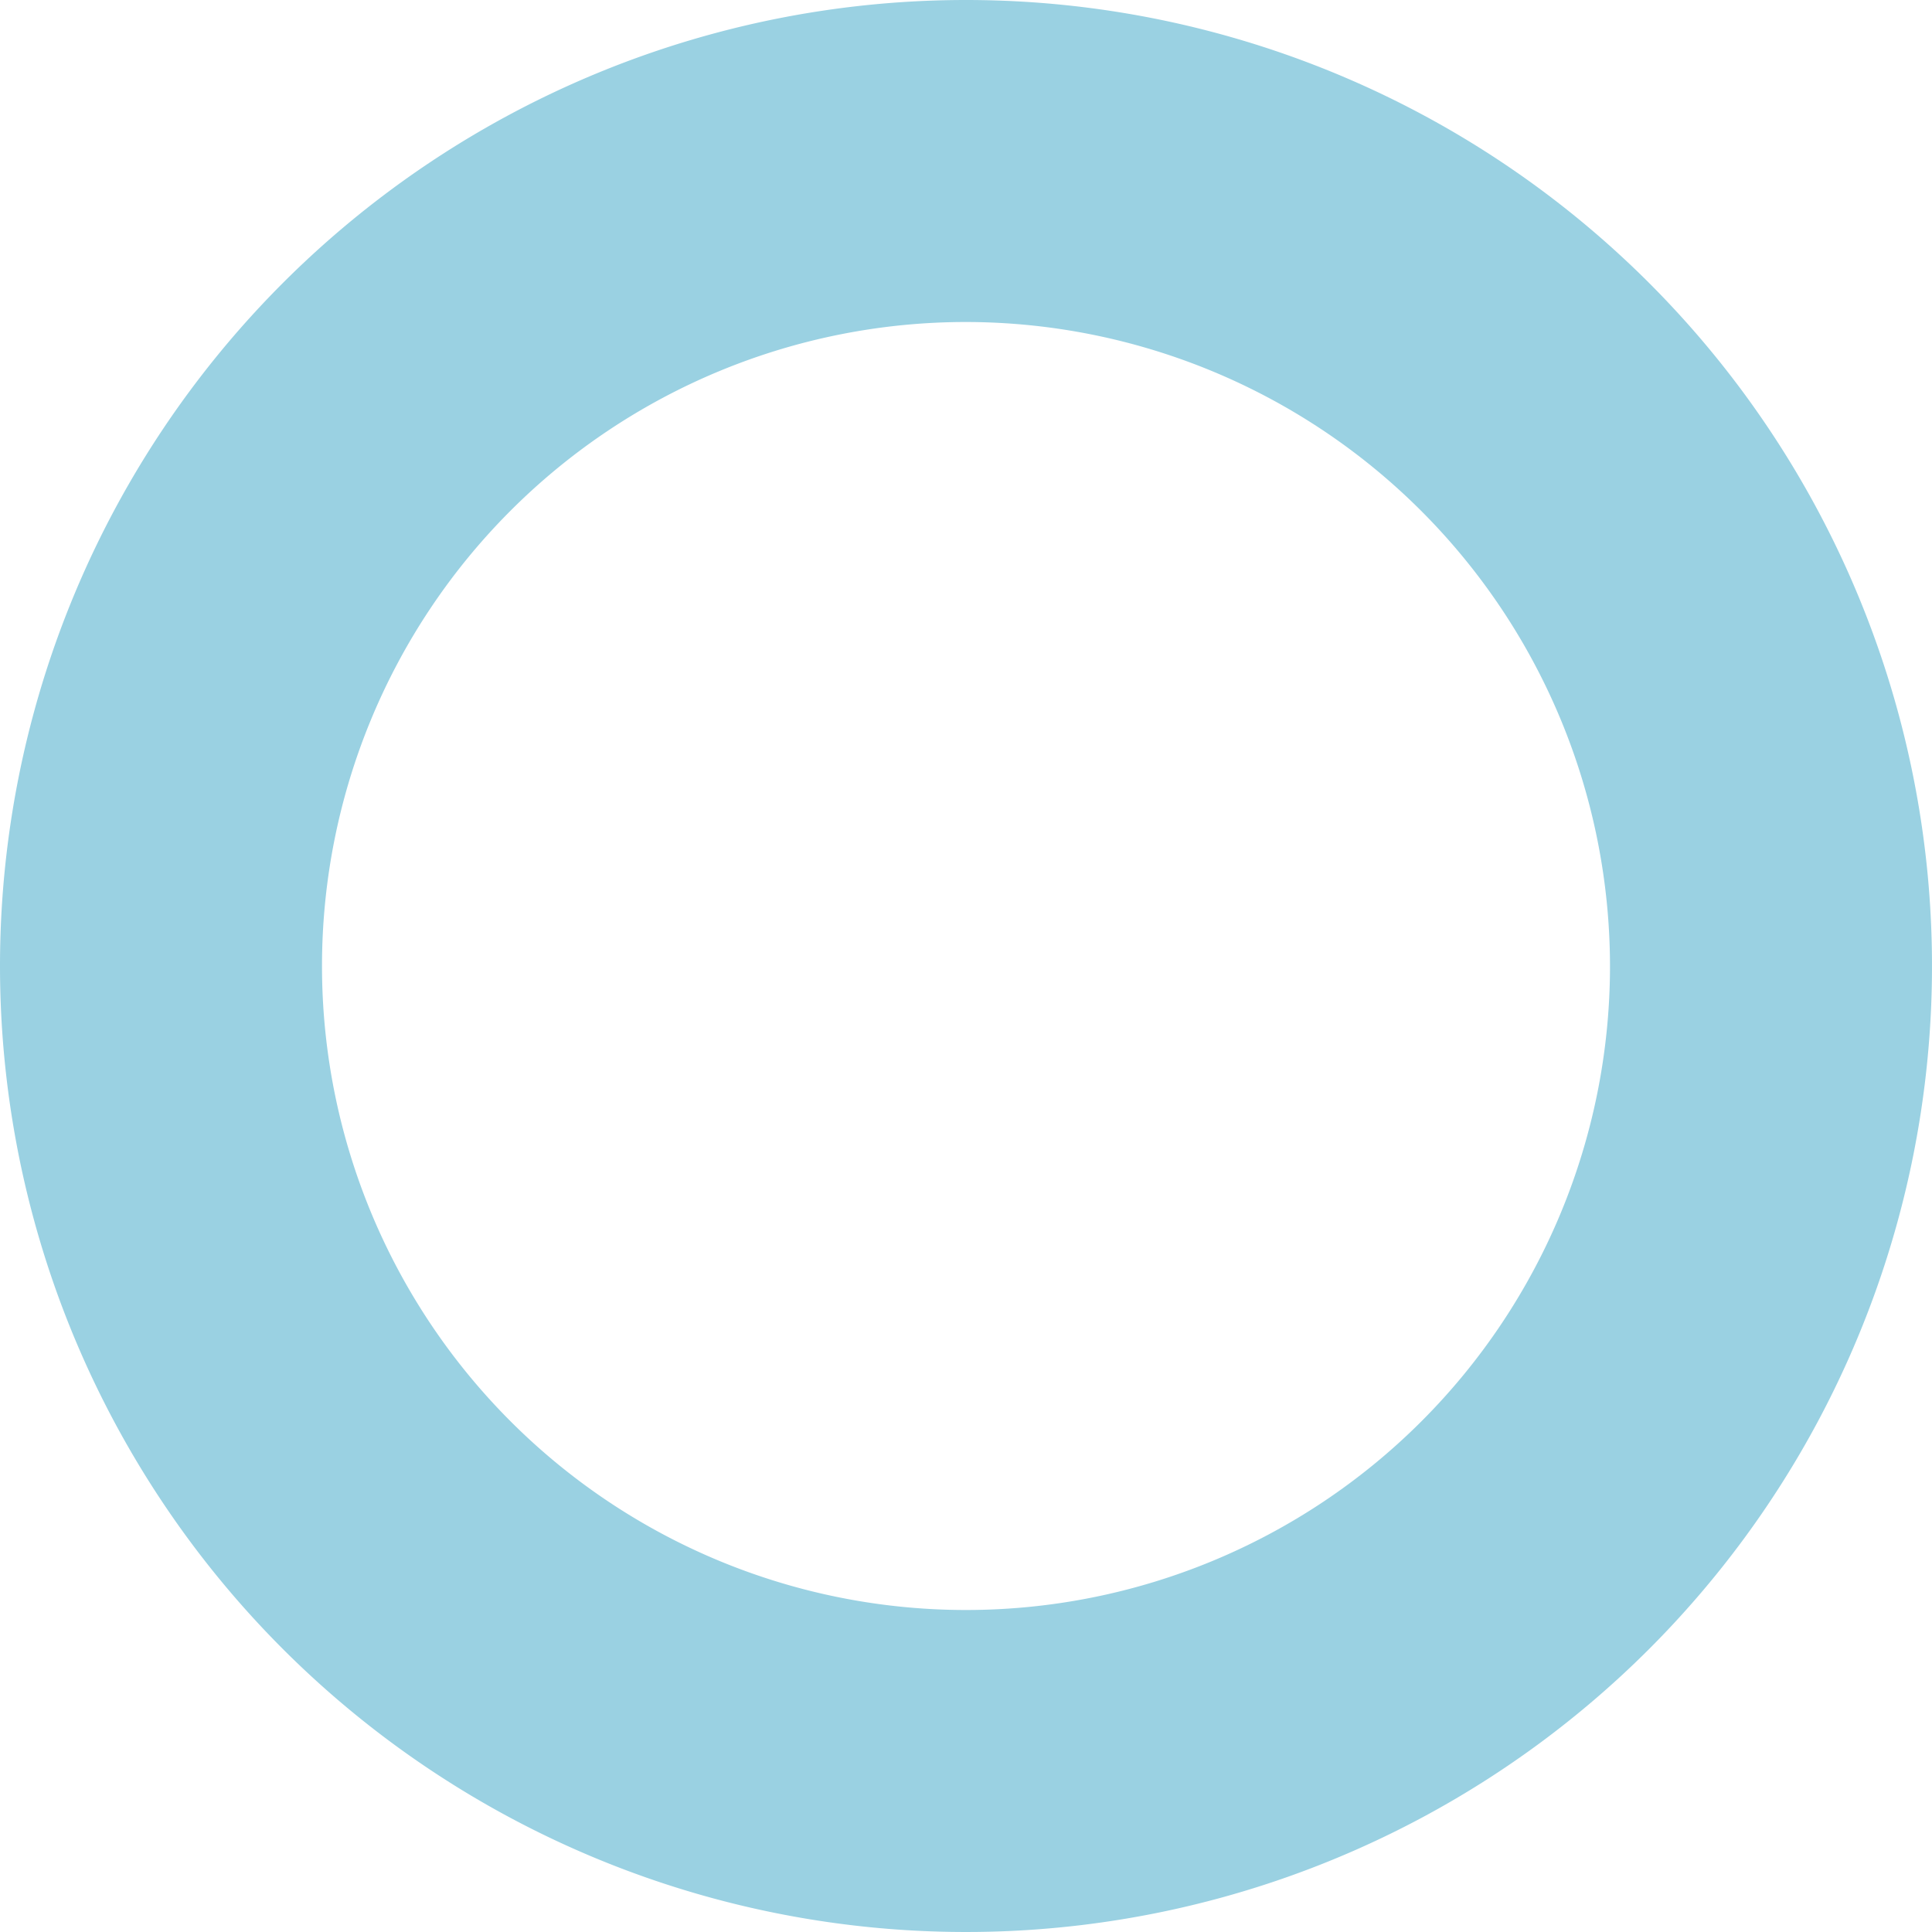
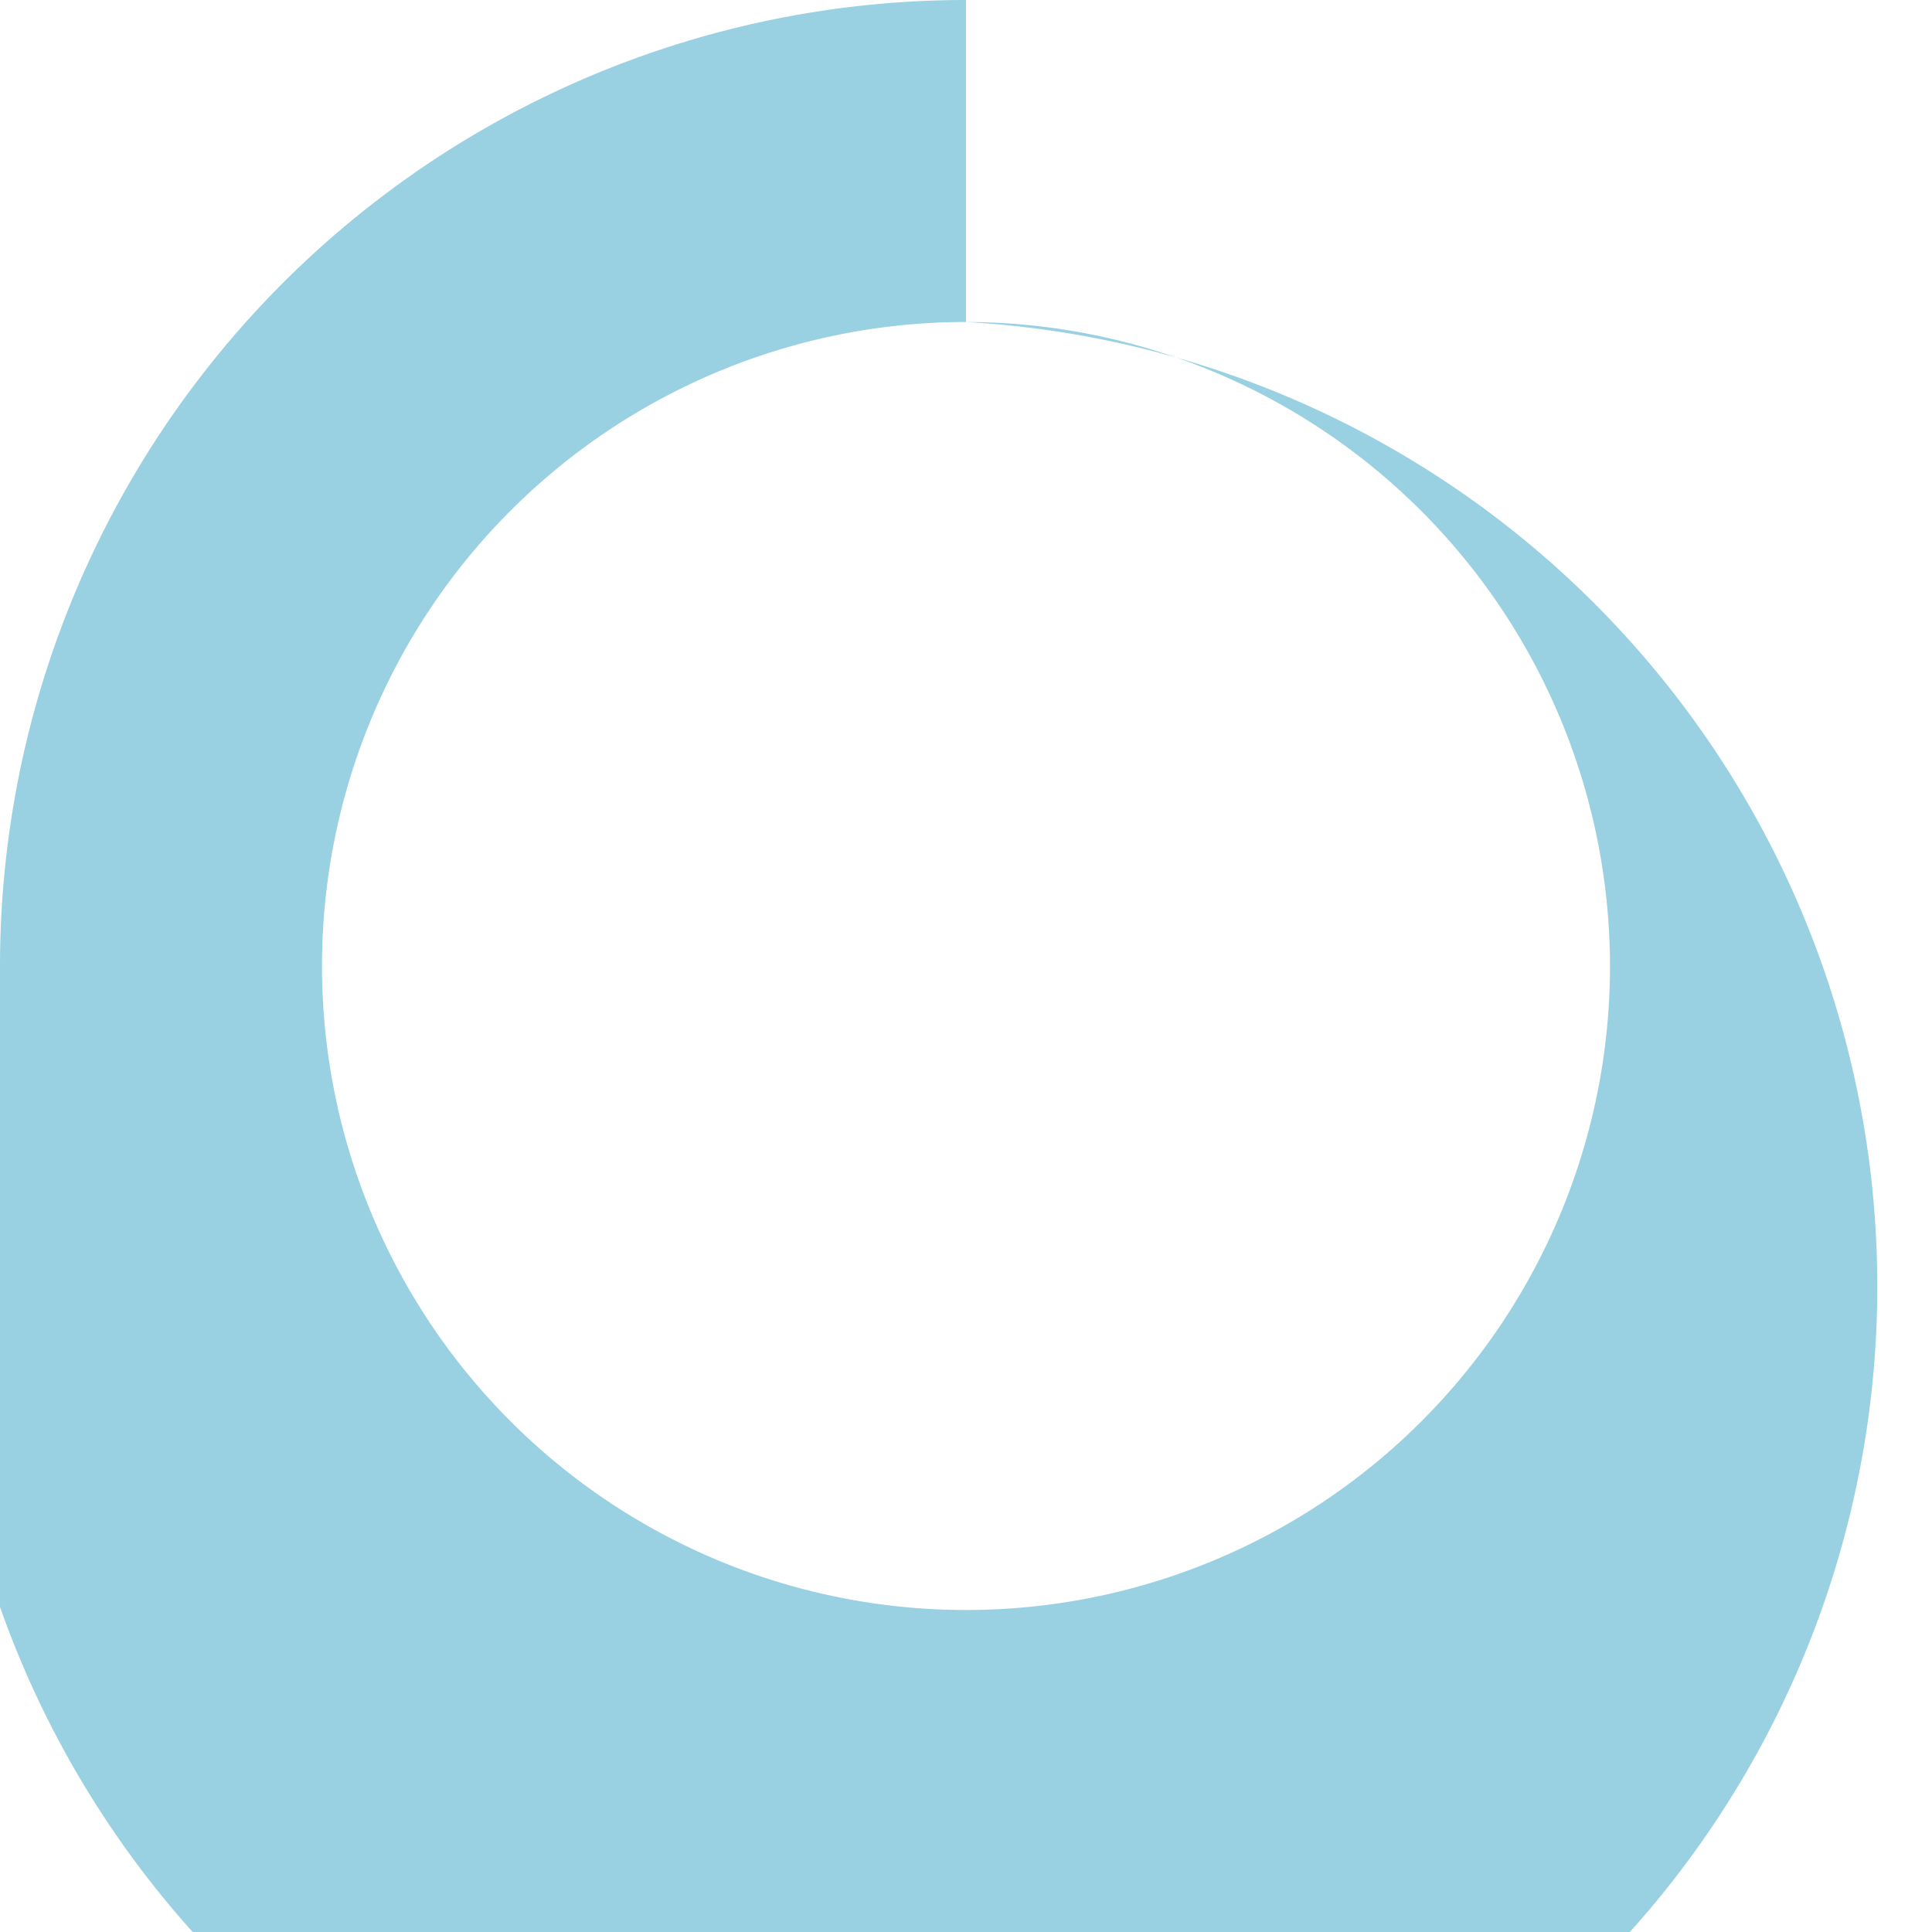
<svg xmlns="http://www.w3.org/2000/svg" width="18" height="18" viewBox="0 0 18 18">
-   <path id="楕円形_4" data-name="楕円形 4" d="M9,3a6,6,0,1,0,6,6A6.007,6.007,0,0,0,9,3M9,0A9,9,0,1,1,0,9,9,9,0,0,1,9,0Z" fill="#9ad1e2" />
+   <path id="楕円形_4" data-name="楕円形 4" d="M9,3a6,6,0,1,0,6,6A6.007,6.007,0,0,0,9,3A9,9,0,1,1,0,9,9,9,0,0,1,9,0Z" fill="#9ad1e2" />
</svg>